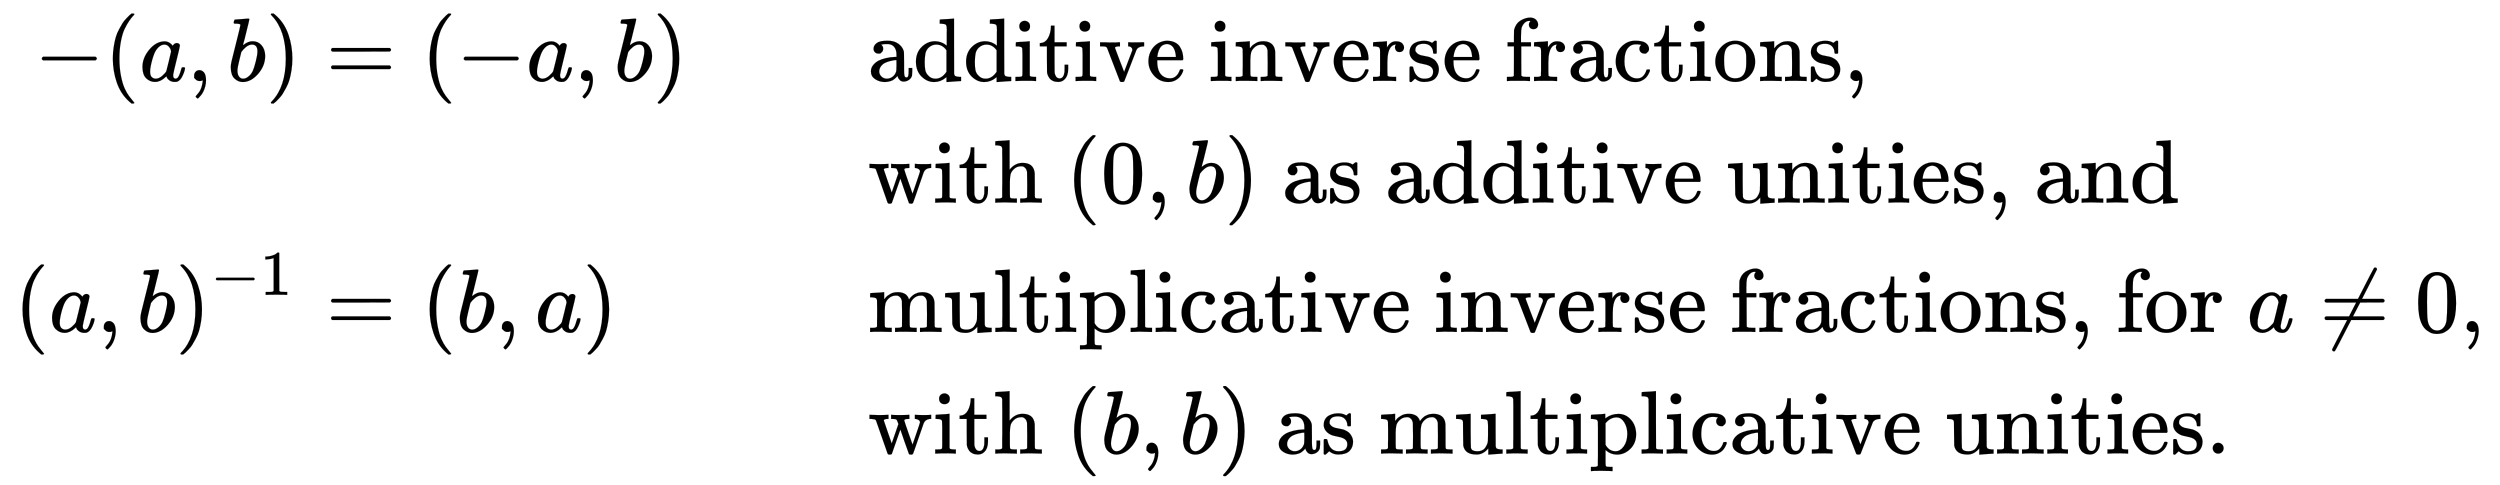
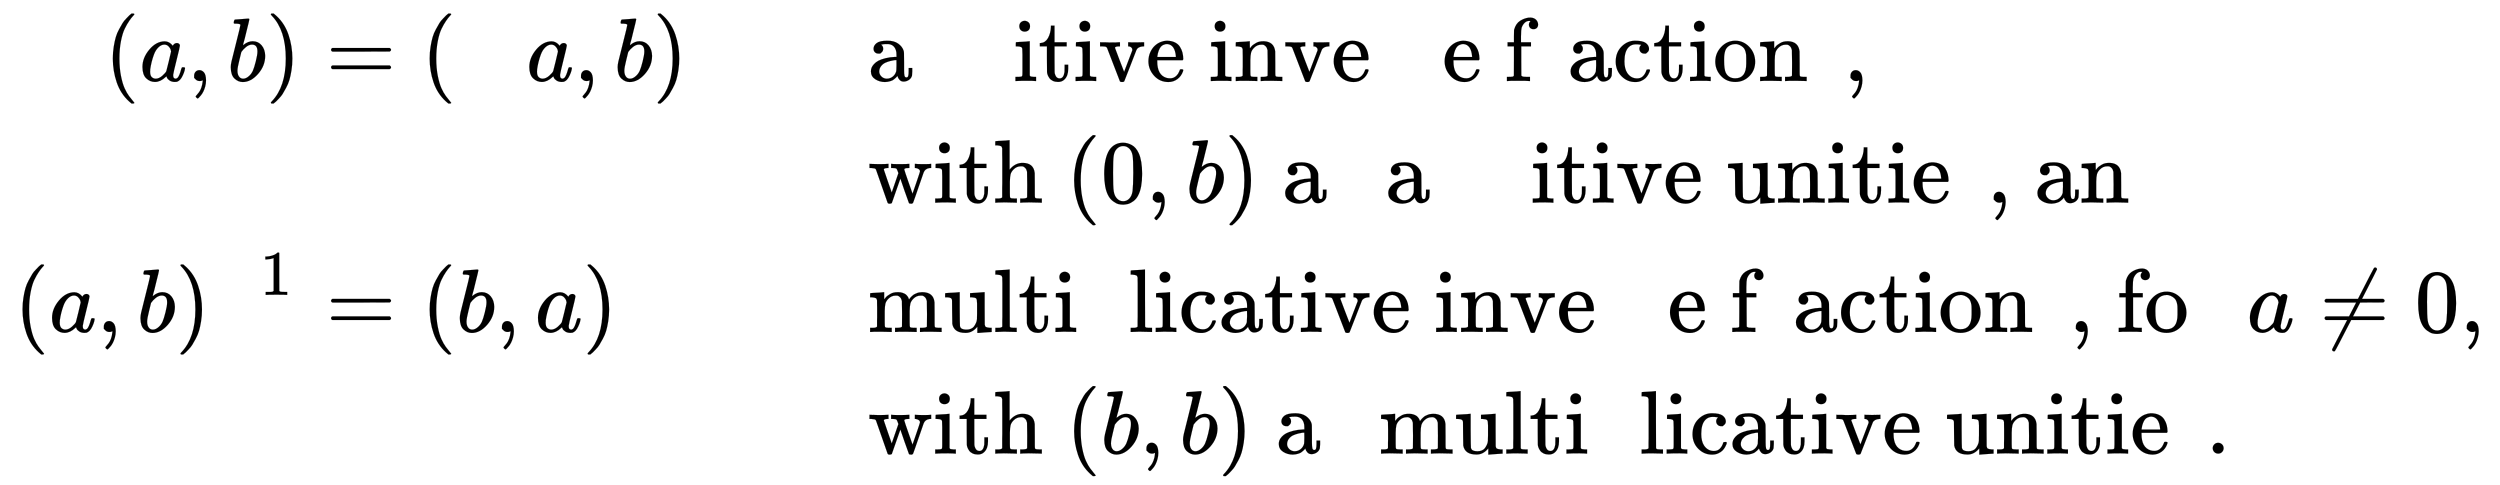
<svg xmlns="http://www.w3.org/2000/svg" xmlns:xlink="http://www.w3.org/1999/xlink" width="64.49ex" height="12.509ex" style="vertical-align: -5.671ex;" viewBox="0 -2944.1 27766.4 5385.9" role="img" focusable="false" aria-labelledby="MathJax-SVG-1-Title">
  <title id="MathJax-SVG-1-Title">StartLayout 1st Row 1st Column minus left parenthesis a comma b right parenthesis 2nd Column equals left parenthesis negative a comma b right parenthesis 3rd Column Blank 4th Column additive inverse fractions comma 2nd Row 1st Column Blank 2nd Column Blank 3rd Column Blank 4th Column with left parenthesis 0 comma b right parenthesis as additive unities comma and 3rd Row 1st Column left parenthesis a comma b right parenthesis Superscript negative 1 2nd Column equals left parenthesis b comma a right parenthesis 3rd Column Blank 4th Column multiplicative inverse fractions comma for a not equals 0 comma 4th Row 1st Column Blank 2nd Column Blank 3rd Column Blank 4th Column with left parenthesis b comma b right parenthesis as multiplicative unities period EndLayout</title>
  <defs aria-hidden="true">
-     <path stroke-width="1" id="E1-MJMAIN-2212" d="M84 237T84 250T98 270H679Q694 262 694 250T679 230H98Q84 237 84 250Z" />
    <path stroke-width="1" id="E1-MJMAIN-28" d="M94 250Q94 319 104 381T127 488T164 576T202 643T244 695T277 729T302 750H315H319Q333 750 333 741Q333 738 316 720T275 667T226 581T184 443T167 250T184 58T225 -81T274 -167T316 -220T333 -241Q333 -250 318 -250H315H302L274 -226Q180 -141 137 -14T94 250Z" />
    <path stroke-width="1" id="E1-MJMATHI-61" d="M33 157Q33 258 109 349T280 441Q331 441 370 392Q386 422 416 422Q429 422 439 414T449 394Q449 381 412 234T374 68Q374 43 381 35T402 26Q411 27 422 35Q443 55 463 131Q469 151 473 152Q475 153 483 153H487Q506 153 506 144Q506 138 501 117T481 63T449 13Q436 0 417 -8Q409 -10 393 -10Q359 -10 336 5T306 36L300 51Q299 52 296 50Q294 48 292 46Q233 -10 172 -10Q117 -10 75 30T33 157ZM351 328Q351 334 346 350T323 385T277 405Q242 405 210 374T160 293Q131 214 119 129Q119 126 119 118T118 106Q118 61 136 44T179 26Q217 26 254 59T298 110Q300 114 325 217T351 328Z" />
    <path stroke-width="1" id="E1-MJMAIN-2C" d="M78 35T78 60T94 103T137 121Q165 121 187 96T210 8Q210 -27 201 -60T180 -117T154 -158T130 -185T117 -194Q113 -194 104 -185T95 -172Q95 -168 106 -156T131 -126T157 -76T173 -3V9L172 8Q170 7 167 6T161 3T152 1T140 0Q113 0 96 17Z" />
    <path stroke-width="1" id="E1-MJMATHI-62" d="M73 647Q73 657 77 670T89 683Q90 683 161 688T234 694Q246 694 246 685T212 542Q204 508 195 472T180 418L176 399Q176 396 182 402Q231 442 283 442Q345 442 383 396T422 280Q422 169 343 79T173 -11Q123 -11 82 27T40 150V159Q40 180 48 217T97 414Q147 611 147 623T109 637Q104 637 101 637H96Q86 637 83 637T76 640T73 647ZM336 325V331Q336 405 275 405Q258 405 240 397T207 376T181 352T163 330L157 322L136 236Q114 150 114 114Q114 66 138 42Q154 26 178 26Q211 26 245 58Q270 81 285 114T318 219Q336 291 336 325Z" />
    <path stroke-width="1" id="E1-MJMAIN-29" d="M60 749L64 750Q69 750 74 750H86L114 726Q208 641 251 514T294 250Q294 182 284 119T261 12T224 -76T186 -143T145 -194T113 -227T90 -246Q87 -249 86 -250H74Q66 -250 63 -250T58 -247T55 -238Q56 -237 66 -225Q221 -64 221 250T66 725Q56 737 55 738Q55 746 60 749Z" />
    <path stroke-width="1" id="E1-MJMAIN-3D" d="M56 347Q56 360 70 367H707Q722 359 722 347Q722 336 708 328L390 327H72Q56 332 56 347ZM56 153Q56 168 72 173H708Q722 163 722 153Q722 140 707 133H70Q56 140 56 153Z" />
    <path stroke-width="1" id="E1-MJMAIN-61" d="M137 305T115 305T78 320T63 359Q63 394 97 421T218 448Q291 448 336 416T396 340Q401 326 401 309T402 194V124Q402 76 407 58T428 40Q443 40 448 56T453 109V145H493V106Q492 66 490 59Q481 29 455 12T400 -6T353 12T329 54V58L327 55Q325 52 322 49T314 40T302 29T287 17T269 6T247 -2T221 -8T190 -11Q130 -11 82 20T34 107Q34 128 41 147T68 188T116 225T194 253T304 268H318V290Q318 324 312 340Q290 411 215 411Q197 411 181 410T156 406T148 403Q170 388 170 359Q170 334 154 320ZM126 106Q126 75 150 51T209 26Q247 26 276 49T315 109Q317 116 318 175Q318 233 317 233Q309 233 296 232T251 223T193 203T147 166T126 106Z" />
-     <path stroke-width="1" id="E1-MJMAIN-64" d="M376 495Q376 511 376 535T377 568Q377 613 367 624T316 637H298V660Q298 683 300 683L310 684Q320 685 339 686T376 688Q393 689 413 690T443 693T454 694H457V390Q457 84 458 81Q461 61 472 55T517 46H535V0Q533 0 459 -5T380 -11H373V44L365 37Q307 -11 235 -11Q158 -11 96 50T34 215Q34 315 97 378T244 442Q319 442 376 393V495ZM373 342Q328 405 260 405Q211 405 173 369Q146 341 139 305T131 211Q131 155 138 120T173 59Q203 26 251 26Q322 26 373 103V342Z" />
    <path stroke-width="1" id="E1-MJMAIN-69" d="M69 609Q69 637 87 653T131 669Q154 667 171 652T188 609Q188 579 171 564T129 549Q104 549 87 564T69 609ZM247 0Q232 3 143 3Q132 3 106 3T56 1L34 0H26V46H42Q70 46 91 49Q100 53 102 60T104 102V205V293Q104 345 102 359T88 378Q74 385 41 385H30V408Q30 431 32 431L42 432Q52 433 70 434T106 436Q123 437 142 438T171 441T182 442H185V62Q190 52 197 50T232 46H255V0H247Z" />
    <path stroke-width="1" id="E1-MJMAIN-74" d="M27 422Q80 426 109 478T141 600V615H181V431H316V385H181V241Q182 116 182 100T189 68Q203 29 238 29Q282 29 292 100Q293 108 293 146V181H333V146V134Q333 57 291 17Q264 -10 221 -10Q187 -10 162 2T124 33T105 68T98 100Q97 107 97 248V385H18V422H27Z" />
    <path stroke-width="1" id="E1-MJMAIN-76" d="M338 431Q344 429 422 429Q479 429 503 431H508V385H497Q439 381 423 345Q421 341 356 172T288 -2Q283 -11 263 -11Q244 -11 239 -2Q99 359 98 364Q93 378 82 381T43 385H19V431H25L33 430Q41 430 53 430T79 430T104 429T122 428Q217 428 232 431H240V385H226Q187 384 184 370Q184 366 235 234L286 102L377 341V349Q377 363 367 372T349 383T335 385H331V431H338Z" />
    <path stroke-width="1" id="E1-MJMAIN-65" d="M28 218Q28 273 48 318T98 391T163 433T229 448Q282 448 320 430T378 380T406 316T415 245Q415 238 408 231H126V216Q126 68 226 36Q246 30 270 30Q312 30 342 62Q359 79 369 104L379 128Q382 131 395 131H398Q415 131 415 121Q415 117 412 108Q393 53 349 21T250 -11Q155 -11 92 58T28 218ZM333 275Q322 403 238 411H236Q228 411 220 410T195 402T166 381T143 340T127 274V267H333V275Z" />
    <path stroke-width="1" id="E1-MJMAIN-6E" d="M41 46H55Q94 46 102 60V68Q102 77 102 91T102 122T103 161T103 203Q103 234 103 269T102 328V351Q99 370 88 376T43 385H25V408Q25 431 27 431L37 432Q47 433 65 434T102 436Q119 437 138 438T167 441T178 442H181V402Q181 364 182 364T187 369T199 384T218 402T247 421T285 437Q305 442 336 442Q450 438 463 329Q464 322 464 190V104Q464 66 466 59T477 49Q498 46 526 46H542V0H534L510 1Q487 2 460 2T422 3Q319 3 310 0H302V46H318Q379 46 379 62Q380 64 380 200Q379 335 378 343Q372 371 358 385T334 402T308 404Q263 404 229 370Q202 343 195 315T187 232V168V108Q187 78 188 68T191 55T200 49Q221 46 249 46H265V0H257L234 1Q210 2 183 2T145 3Q42 3 33 0H25V46H41Z" />
-     <path stroke-width="1" id="E1-MJMAIN-72" d="M36 46H50Q89 46 97 60V68Q97 77 97 91T98 122T98 161T98 203Q98 234 98 269T98 328L97 351Q94 370 83 376T38 385H20V408Q20 431 22 431L32 432Q42 433 60 434T96 436Q112 437 131 438T160 441T171 442H174V373Q213 441 271 441H277Q322 441 343 419T364 373Q364 352 351 337T313 322Q288 322 276 338T263 372Q263 381 265 388T270 400T273 405Q271 407 250 401Q234 393 226 386Q179 341 179 207V154Q179 141 179 127T179 101T180 81T180 66V61Q181 59 183 57T188 54T193 51T200 49T207 48T216 47T225 47T235 46T245 46H276V0H267Q249 3 140 3Q37 3 28 0H20V46H36Z" />
-     <path stroke-width="1" id="E1-MJMAIN-73" d="M295 316Q295 356 268 385T190 414Q154 414 128 401Q98 382 98 349Q97 344 98 336T114 312T157 287Q175 282 201 278T245 269T277 256Q294 248 310 236T342 195T359 133Q359 71 321 31T198 -10H190Q138 -10 94 26L86 19L77 10Q71 4 65 -1L54 -11H46H42Q39 -11 33 -5V74V132Q33 153 35 157T45 162H54Q66 162 70 158T75 146T82 119T101 77Q136 26 198 26Q295 26 295 104Q295 133 277 151Q257 175 194 187T111 210Q75 227 54 256T33 318Q33 357 50 384T93 424T143 442T187 447H198Q238 447 268 432L283 424L292 431Q302 440 314 448H322H326Q329 448 335 442V310L329 304H301Q295 310 295 316Z" />
    <path stroke-width="1" id="E1-MJMAIN-66" d="M273 0Q255 3 146 3Q43 3 34 0H26V46H42Q70 46 91 49Q99 52 103 60Q104 62 104 224V385H33V431H104V497L105 564L107 574Q126 639 171 668T266 704Q267 704 275 704T289 705Q330 702 351 679T372 627Q372 604 358 590T321 576T284 590T270 627Q270 647 288 667H284Q280 668 273 668Q245 668 223 647T189 592Q183 572 182 497V431H293V385H185V225Q185 63 186 61T189 57T194 54T199 51T206 49T213 48T222 47T231 47T241 46T251 46H282V0H273Z" />
    <path stroke-width="1" id="E1-MJMAIN-63" d="M370 305T349 305T313 320T297 358Q297 381 312 396Q317 401 317 402T307 404Q281 408 258 408Q209 408 178 376Q131 329 131 219Q131 137 162 90Q203 29 272 29Q313 29 338 55T374 117Q376 125 379 127T395 129H409Q415 123 415 120Q415 116 411 104T395 71T366 33T318 2T249 -11Q163 -11 99 53T34 214Q34 318 99 383T250 448T370 421T404 357Q404 334 387 320Z" />
    <path stroke-width="1" id="E1-MJMAIN-6F" d="M28 214Q28 309 93 378T250 448Q340 448 405 380T471 215Q471 120 407 55T250 -10Q153 -10 91 57T28 214ZM250 30Q372 30 372 193V225V250Q372 272 371 288T364 326T348 362T317 390T268 410Q263 411 252 411Q222 411 195 399Q152 377 139 338T126 246V226Q126 130 145 91Q177 30 250 30Z" />
    <path stroke-width="1" id="E1-MJMAIN-77" d="M90 368Q84 378 76 380T40 385H18V431H24L43 430Q62 430 84 429T116 428Q206 428 221 431H229V385H215Q177 383 177 368Q177 367 221 239L265 113L339 328L333 345Q323 374 316 379Q308 384 278 385H258V431H264Q270 428 348 428Q439 428 454 431H461V385H452Q404 385 404 369Q404 366 418 324T449 234T481 143L496 100L537 219Q579 341 579 347Q579 363 564 373T530 385H522V431H529Q541 428 624 428Q692 428 698 431H703V385H697Q696 385 691 385T682 384Q635 377 619 334L559 161Q546 124 528 71Q508 12 503 1T487 -11H479Q460 -11 456 -4Q455 -3 407 133L361 267Q359 263 266 -4Q261 -11 243 -11H238Q225 -11 220 -3L90 368Z" />
    <path stroke-width="1" id="E1-MJMAIN-68" d="M41 46H55Q94 46 102 60V68Q102 77 102 91T102 124T102 167T103 217T103 272T103 329Q103 366 103 407T103 482T102 542T102 586T102 603Q99 622 88 628T43 637H25V660Q25 683 27 683L37 684Q47 685 66 686T103 688Q120 689 140 690T170 693T181 694H184V367Q244 442 328 442Q451 442 463 329Q464 322 464 190V104Q464 66 466 59T477 49Q498 46 526 46H542V0H534L510 1Q487 2 460 2T422 3Q319 3 310 0H302V46H318Q379 46 379 62Q380 64 380 200Q379 335 378 343Q372 371 358 385T334 402T308 404Q263 404 229 370Q202 343 195 315T187 232V168V108Q187 78 188 68T191 55T200 49Q221 46 249 46H265V0H257L234 1Q210 2 183 2T145 3Q42 3 33 0H25V46H41Z" />
    <path stroke-width="1" id="E1-MJMAIN-30" d="M96 585Q152 666 249 666Q297 666 345 640T423 548Q460 465 460 320Q460 165 417 83Q397 41 362 16T301 -15T250 -22Q224 -22 198 -16T137 16T82 83Q39 165 39 320Q39 494 96 585ZM321 597Q291 629 250 629Q208 629 178 597Q153 571 145 525T137 333Q137 175 145 125T181 46Q209 16 250 16Q290 16 318 46Q347 76 354 130T362 333Q362 478 354 524T321 597Z" />
    <path stroke-width="1" id="E1-MJMAIN-75" d="M383 58Q327 -10 256 -10H249Q124 -10 105 89Q104 96 103 226Q102 335 102 348T96 369Q86 385 36 385H25V408Q25 431 27 431L38 432Q48 433 67 434T105 436Q122 437 142 438T172 441T184 442H187V261Q188 77 190 64Q193 49 204 40Q224 26 264 26Q290 26 311 35T343 58T363 90T375 120T379 144Q379 145 379 161T380 201T380 248V315Q380 361 370 372T320 385H302V431Q304 431 378 436T457 442H464V264Q464 84 465 81Q468 61 479 55T524 46H542V0Q540 0 467 -5T390 -11H383V58Z" />
    <path stroke-width="1" id="E1-MJMAIN-31" d="M213 578L200 573Q186 568 160 563T102 556H83V602H102Q149 604 189 617T245 641T273 663Q275 666 285 666Q294 666 302 660V361L303 61Q310 54 315 52T339 48T401 46H427V0H416Q395 3 257 3Q121 3 100 0H88V46H114Q136 46 152 46T177 47T193 50T201 52T207 57T213 61V578Z" />
    <path stroke-width="1" id="E1-MJMAIN-6D" d="M41 46H55Q94 46 102 60V68Q102 77 102 91T102 122T103 161T103 203Q103 234 103 269T102 328V351Q99 370 88 376T43 385H25V408Q25 431 27 431L37 432Q47 433 65 434T102 436Q119 437 138 438T167 441T178 442H181V402Q181 364 182 364T187 369T199 384T218 402T247 421T285 437Q305 442 336 442Q351 442 364 440T387 434T406 426T421 417T432 406T441 395T448 384T452 374T455 366L457 361L460 365Q463 369 466 373T475 384T488 397T503 410T523 422T546 432T572 439T603 442Q729 442 740 329Q741 322 741 190V104Q741 66 743 59T754 49Q775 46 803 46H819V0H811L788 1Q764 2 737 2T699 3Q596 3 587 0H579V46H595Q656 46 656 62Q657 64 657 200Q656 335 655 343Q649 371 635 385T611 402T585 404Q540 404 506 370Q479 343 472 315T464 232V168V108Q464 78 465 68T468 55T477 49Q498 46 526 46H542V0H534L510 1Q487 2 460 2T422 3Q319 3 310 0H302V46H318Q379 46 379 62Q380 64 380 200Q379 335 378 343Q372 371 358 385T334 402T308 404Q263 404 229 370Q202 343 195 315T187 232V168V108Q187 78 188 68T191 55T200 49Q221 46 249 46H265V0H257L234 1Q210 2 183 2T145 3Q42 3 33 0H25V46H41Z" />
    <path stroke-width="1" id="E1-MJMAIN-6C" d="M42 46H56Q95 46 103 60V68Q103 77 103 91T103 124T104 167T104 217T104 272T104 329Q104 366 104 407T104 482T104 542T103 586T103 603Q100 622 89 628T44 637H26V660Q26 683 28 683L38 684Q48 685 67 686T104 688Q121 689 141 690T171 693T182 694H185V379Q185 62 186 60Q190 52 198 49Q219 46 247 46H263V0H255L232 1Q209 2 183 2T145 3T107 3T57 1L34 0H26V46H42Z" />
-     <path stroke-width="1" id="E1-MJMAIN-70" d="M36 -148H50Q89 -148 97 -134V-126Q97 -119 97 -107T97 -77T98 -38T98 6T98 55T98 106Q98 140 98 177T98 243T98 296T97 335T97 351Q94 370 83 376T38 385H20V408Q20 431 22 431L32 432Q42 433 61 434T98 436Q115 437 135 438T165 441T176 442H179V416L180 390L188 397Q247 441 326 441Q407 441 464 377T522 216Q522 115 457 52T310 -11Q242 -11 190 33L182 40V-45V-101Q182 -128 184 -134T195 -145Q216 -148 244 -148H260V-194H252L228 -193Q205 -192 178 -192T140 -191Q37 -191 28 -194H20V-148H36ZM424 218Q424 292 390 347T305 402Q234 402 182 337V98Q222 26 294 26Q345 26 384 80T424 218Z" />
    <path stroke-width="1" id="E1-MJMAIN-2260" d="M166 -215T159 -215T147 -212T141 -204T139 -197Q139 -190 144 -183L306 133H70Q56 140 56 153Q56 168 72 173H327L406 327H72Q56 332 56 347Q56 360 70 367H426Q597 702 602 707Q605 716 618 716Q625 716 630 712T636 703T638 696Q638 692 471 367H707Q722 359 722 347Q722 336 708 328L451 327L371 173H708Q722 163 722 153Q722 140 707 133H351Q175 -210 170 -212Q166 -215 159 -215Z" />
    <path stroke-width="1" id="E1-MJMAIN-2E" d="M78 60Q78 84 95 102T138 120Q162 120 180 104T199 61Q199 36 182 18T139 0T96 17T78 60Z" />
  </defs>
  <g stroke="currentColor" fill="currentColor" stroke-width="0" transform="matrix(1 0 0 -1 0 0)" aria-hidden="true">
    <g transform="translate(167,0)">
      <g transform="translate(-11,0)">
        <g transform="translate(225,2044)">
          <use xlink:href="#E1-MJMAIN-2212" x="0" y="0" />
          <use xlink:href="#E1-MJMAIN-28" x="778" y="0" />
          <use xlink:href="#E1-MJMATHI-61" x="1168" y="0" />
          <use xlink:href="#E1-MJMAIN-2C" x="1697" y="0" />
          <use xlink:href="#E1-MJMATHI-62" x="2142" y="0" />
          <use xlink:href="#E1-MJMAIN-29" x="2572" y="0" />
        </g>
        <g transform="translate(0,-743)">
          <use xlink:href="#E1-MJMAIN-28" x="0" y="0" />
          <use xlink:href="#E1-MJMATHI-61" x="389" y="0" />
          <use xlink:href="#E1-MJMAIN-2C" x="919" y="0" />
          <use xlink:href="#E1-MJMATHI-62" x="1364" y="0" />
          <g transform="translate(1793,0)">
            <use xlink:href="#E1-MJMAIN-29" x="0" y="0" />
            <g transform="translate(389,412)">
              <use transform="scale(0.707)" xlink:href="#E1-MJMAIN-2212" x="0" y="0" />
              <use transform="scale(0.707)" xlink:href="#E1-MJMAIN-31" x="778" y="0" />
            </g>
          </g>
        </g>
      </g>
      <g transform="translate(3177,0)">
        <g transform="translate(0,2044)">
          <use xlink:href="#E1-MJMAIN-3D" x="277" y="0" />
          <use xlink:href="#E1-MJMAIN-28" x="1334" y="0" />
          <use xlink:href="#E1-MJMAIN-2212" x="1723" y="0" />
          <use xlink:href="#E1-MJMATHI-61" x="2502" y="0" />
          <use xlink:href="#E1-MJMAIN-2C" x="3031" y="0" />
          <use xlink:href="#E1-MJMATHI-62" x="3476" y="0" />
          <use xlink:href="#E1-MJMAIN-29" x="3906" y="0" />
        </g>
        <g transform="translate(0,-743)">
          <use xlink:href="#E1-MJMAIN-3D" x="277" y="0" />
          <use xlink:href="#E1-MJMAIN-28" x="1334" y="0" />
          <use xlink:href="#E1-MJMATHI-62" x="1723" y="0" />
          <use xlink:href="#E1-MJMAIN-2C" x="2153" y="0" />
          <use xlink:href="#E1-MJMATHI-61" x="2598" y="0" />
          <use xlink:href="#E1-MJMAIN-29" x="3127" y="0" />
        </g>
      </g>
      <g transform="translate(9472,0)">
        <g transform="translate(0,2044)">
          <use xlink:href="#E1-MJMAIN-61" />
          <use xlink:href="#E1-MJMAIN-64" x="500" y="0" />
          <use xlink:href="#E1-MJMAIN-64" x="1057" y="0" />
          <use xlink:href="#E1-MJMAIN-69" x="1613" y="0" />
          <use xlink:href="#E1-MJMAIN-74" x="1892" y="0" />
          <use xlink:href="#E1-MJMAIN-69" x="2281" y="0" />
          <use xlink:href="#E1-MJMAIN-76" x="2560" y="0" />
          <use xlink:href="#E1-MJMAIN-65" x="3088" y="0" />
          <use xlink:href="#E1-MJMAIN-69" x="3783" y="0" />
          <use xlink:href="#E1-MJMAIN-6E" x="4061" y="0" />
          <use xlink:href="#E1-MJMAIN-76" x="4618" y="0" />
          <use xlink:href="#E1-MJMAIN-65" x="5146" y="0" />
          <use xlink:href="#E1-MJMAIN-72" x="5591" y="0" />
          <use xlink:href="#E1-MJMAIN-73" x="5983" y="0" />
          <use xlink:href="#E1-MJMAIN-65" x="6378" y="0" />
          <use xlink:href="#E1-MJMAIN-66" x="7072" y="0" />
          <use xlink:href="#E1-MJMAIN-72" x="7379" y="0" />
          <use xlink:href="#E1-MJMAIN-61" x="7771" y="0" />
          <use xlink:href="#E1-MJMAIN-63" x="8272" y="0" />
          <use xlink:href="#E1-MJMAIN-74" x="8716" y="0" />
          <use xlink:href="#E1-MJMAIN-69" x="9106" y="0" />
          <use xlink:href="#E1-MJMAIN-6F" x="9384" y="0" />
          <use xlink:href="#E1-MJMAIN-6E" x="9885" y="0" />
          <use xlink:href="#E1-MJMAIN-73" x="10441" y="0" />
          <use xlink:href="#E1-MJMAIN-2C" x="10836" y="0" />
        </g>
        <g transform="translate(0,693)">
          <use xlink:href="#E1-MJMAIN-77" />
          <use xlink:href="#E1-MJMAIN-69" x="722" y="0" />
          <use xlink:href="#E1-MJMAIN-74" x="1001" y="0" />
          <use xlink:href="#E1-MJMAIN-68" x="1390" y="0" />
          <use xlink:href="#E1-MJMAIN-28" x="2197" y="0" />
          <use xlink:href="#E1-MJMAIN-30" x="2586" y="0" />
          <use xlink:href="#E1-MJMAIN-2C" x="3087" y="0" />
          <use xlink:href="#E1-MJMATHI-62" x="3532" y="0" />
          <use xlink:href="#E1-MJMAIN-29" x="3961" y="0" />
          <g transform="translate(4351,0)">
            <use xlink:href="#E1-MJMAIN-61" x="250" y="0" />
            <use xlink:href="#E1-MJMAIN-73" x="750" y="0" />
            <use xlink:href="#E1-MJMAIN-61" x="1395" y="0" />
            <use xlink:href="#E1-MJMAIN-64" x="1895" y="0" />
            <use xlink:href="#E1-MJMAIN-64" x="2452" y="0" />
            <use xlink:href="#E1-MJMAIN-69" x="3008" y="0" />
            <use xlink:href="#E1-MJMAIN-74" x="3287" y="0" />
            <use xlink:href="#E1-MJMAIN-69" x="3676" y="0" />
            <use xlink:href="#E1-MJMAIN-76" x="3955" y="0" />
            <use xlink:href="#E1-MJMAIN-65" x="4483" y="0" />
            <use xlink:href="#E1-MJMAIN-75" x="5178" y="0" />
            <use xlink:href="#E1-MJMAIN-6E" x="5734" y="0" />
            <use xlink:href="#E1-MJMAIN-69" x="6291" y="0" />
            <use xlink:href="#E1-MJMAIN-74" x="6569" y="0" />
            <use xlink:href="#E1-MJMAIN-69" x="6959" y="0" />
            <use xlink:href="#E1-MJMAIN-65" x="7237" y="0" />
            <use xlink:href="#E1-MJMAIN-73" x="7682" y="0" />
            <use xlink:href="#E1-MJMAIN-2C" x="8076" y="0" />
            <use xlink:href="#E1-MJMAIN-61" x="8605" y="0" />
            <use xlink:href="#E1-MJMAIN-6E" x="9105" y="0" />
            <use xlink:href="#E1-MJMAIN-64" x="9662" y="0" />
          </g>
        </g>
        <g transform="translate(0,-743)">
          <use xlink:href="#E1-MJMAIN-6D" />
          <use xlink:href="#E1-MJMAIN-75" x="833" y="0" />
          <use xlink:href="#E1-MJMAIN-6C" x="1390" y="0" />
          <use xlink:href="#E1-MJMAIN-74" x="1668" y="0" />
          <use xlink:href="#E1-MJMAIN-69" x="2058" y="0" />
          <use xlink:href="#E1-MJMAIN-70" x="2336" y="0" />
          <use xlink:href="#E1-MJMAIN-6C" x="2893" y="0" />
          <use xlink:href="#E1-MJMAIN-69" x="3171" y="0" />
          <use xlink:href="#E1-MJMAIN-63" x="3450" y="0" />
          <use xlink:href="#E1-MJMAIN-61" x="3894" y="0" />
          <use xlink:href="#E1-MJMAIN-74" x="4395" y="0" />
          <use xlink:href="#E1-MJMAIN-69" x="4784" y="0" />
          <use xlink:href="#E1-MJMAIN-76" x="5063" y="0" />
          <use xlink:href="#E1-MJMAIN-65" x="5591" y="0" />
          <use xlink:href="#E1-MJMAIN-69" x="6286" y="0" />
          <use xlink:href="#E1-MJMAIN-6E" x="6564" y="0" />
          <use xlink:href="#E1-MJMAIN-76" x="7121" y="0" />
          <use xlink:href="#E1-MJMAIN-65" x="7649" y="0" />
          <use xlink:href="#E1-MJMAIN-72" x="8094" y="0" />
          <use xlink:href="#E1-MJMAIN-73" x="8486" y="0" />
          <use xlink:href="#E1-MJMAIN-65" x="8881" y="0" />
          <use xlink:href="#E1-MJMAIN-66" x="9575" y="0" />
          <use xlink:href="#E1-MJMAIN-72" x="9882" y="0" />
          <use xlink:href="#E1-MJMAIN-61" x="10274" y="0" />
          <use xlink:href="#E1-MJMAIN-63" x="10775" y="0" />
          <use xlink:href="#E1-MJMAIN-74" x="11219" y="0" />
          <use xlink:href="#E1-MJMAIN-69" x="11609" y="0" />
          <use xlink:href="#E1-MJMAIN-6F" x="11887" y="0" />
          <use xlink:href="#E1-MJMAIN-6E" x="12388" y="0" />
          <use xlink:href="#E1-MJMAIN-73" x="12944" y="0" />
          <use xlink:href="#E1-MJMAIN-2C" x="13339" y="0" />
          <use xlink:href="#E1-MJMAIN-66" x="13867" y="0" />
          <use xlink:href="#E1-MJMAIN-6F" x="14174" y="0" />
          <use xlink:href="#E1-MJMAIN-72" x="14674" y="0" />
          <use xlink:href="#E1-MJMATHI-61" x="15317" y="0" />
          <use xlink:href="#E1-MJMAIN-2260" x="16124" y="0" />
          <use xlink:href="#E1-MJMAIN-30" x="17180" y="0" />
          <use xlink:href="#E1-MJMAIN-2C" x="17681" y="0" />
        </g>
        <g transform="translate(0,-2094)">
          <use xlink:href="#E1-MJMAIN-77" />
          <use xlink:href="#E1-MJMAIN-69" x="722" y="0" />
          <use xlink:href="#E1-MJMAIN-74" x="1001" y="0" />
          <use xlink:href="#E1-MJMAIN-68" x="1390" y="0" />
          <use xlink:href="#E1-MJMAIN-28" x="2197" y="0" />
          <use xlink:href="#E1-MJMATHI-62" x="2586" y="0" />
          <use xlink:href="#E1-MJMAIN-2C" x="3016" y="0" />
          <use xlink:href="#E1-MJMATHI-62" x="3461" y="0" />
          <use xlink:href="#E1-MJMAIN-29" x="3890" y="0" />
          <g transform="translate(4280,0)">
            <use xlink:href="#E1-MJMAIN-61" x="250" y="0" />
            <use xlink:href="#E1-MJMAIN-73" x="750" y="0" />
            <use xlink:href="#E1-MJMAIN-6D" x="1395" y="0" />
            <use xlink:href="#E1-MJMAIN-75" x="2228" y="0" />
            <use xlink:href="#E1-MJMAIN-6C" x="2785" y="0" />
            <use xlink:href="#E1-MJMAIN-74" x="3063" y="0" />
            <use xlink:href="#E1-MJMAIN-69" x="3453" y="0" />
            <use xlink:href="#E1-MJMAIN-70" x="3731" y="0" />
            <use xlink:href="#E1-MJMAIN-6C" x="4288" y="0" />
            <use xlink:href="#E1-MJMAIN-69" x="4566" y="0" />
            <use xlink:href="#E1-MJMAIN-63" x="4845" y="0" />
            <use xlink:href="#E1-MJMAIN-61" x="5289" y="0" />
            <use xlink:href="#E1-MJMAIN-74" x="5790" y="0" />
            <use xlink:href="#E1-MJMAIN-69" x="6179" y="0" />
            <use xlink:href="#E1-MJMAIN-76" x="6458" y="0" />
            <use xlink:href="#E1-MJMAIN-65" x="6986" y="0" />
            <use xlink:href="#E1-MJMAIN-75" x="7681" y="0" />
            <use xlink:href="#E1-MJMAIN-6E" x="8237" y="0" />
            <use xlink:href="#E1-MJMAIN-69" x="8794" y="0" />
            <use xlink:href="#E1-MJMAIN-74" x="9072" y="0" />
            <use xlink:href="#E1-MJMAIN-69" x="9462" y="0" />
            <use xlink:href="#E1-MJMAIN-65" x="9740" y="0" />
            <use xlink:href="#E1-MJMAIN-73" x="10185" y="0" />
          </g>
          <use xlink:href="#E1-MJMAIN-2E" x="14859" y="0" />
        </g>
      </g>
    </g>
  </g>
</svg>